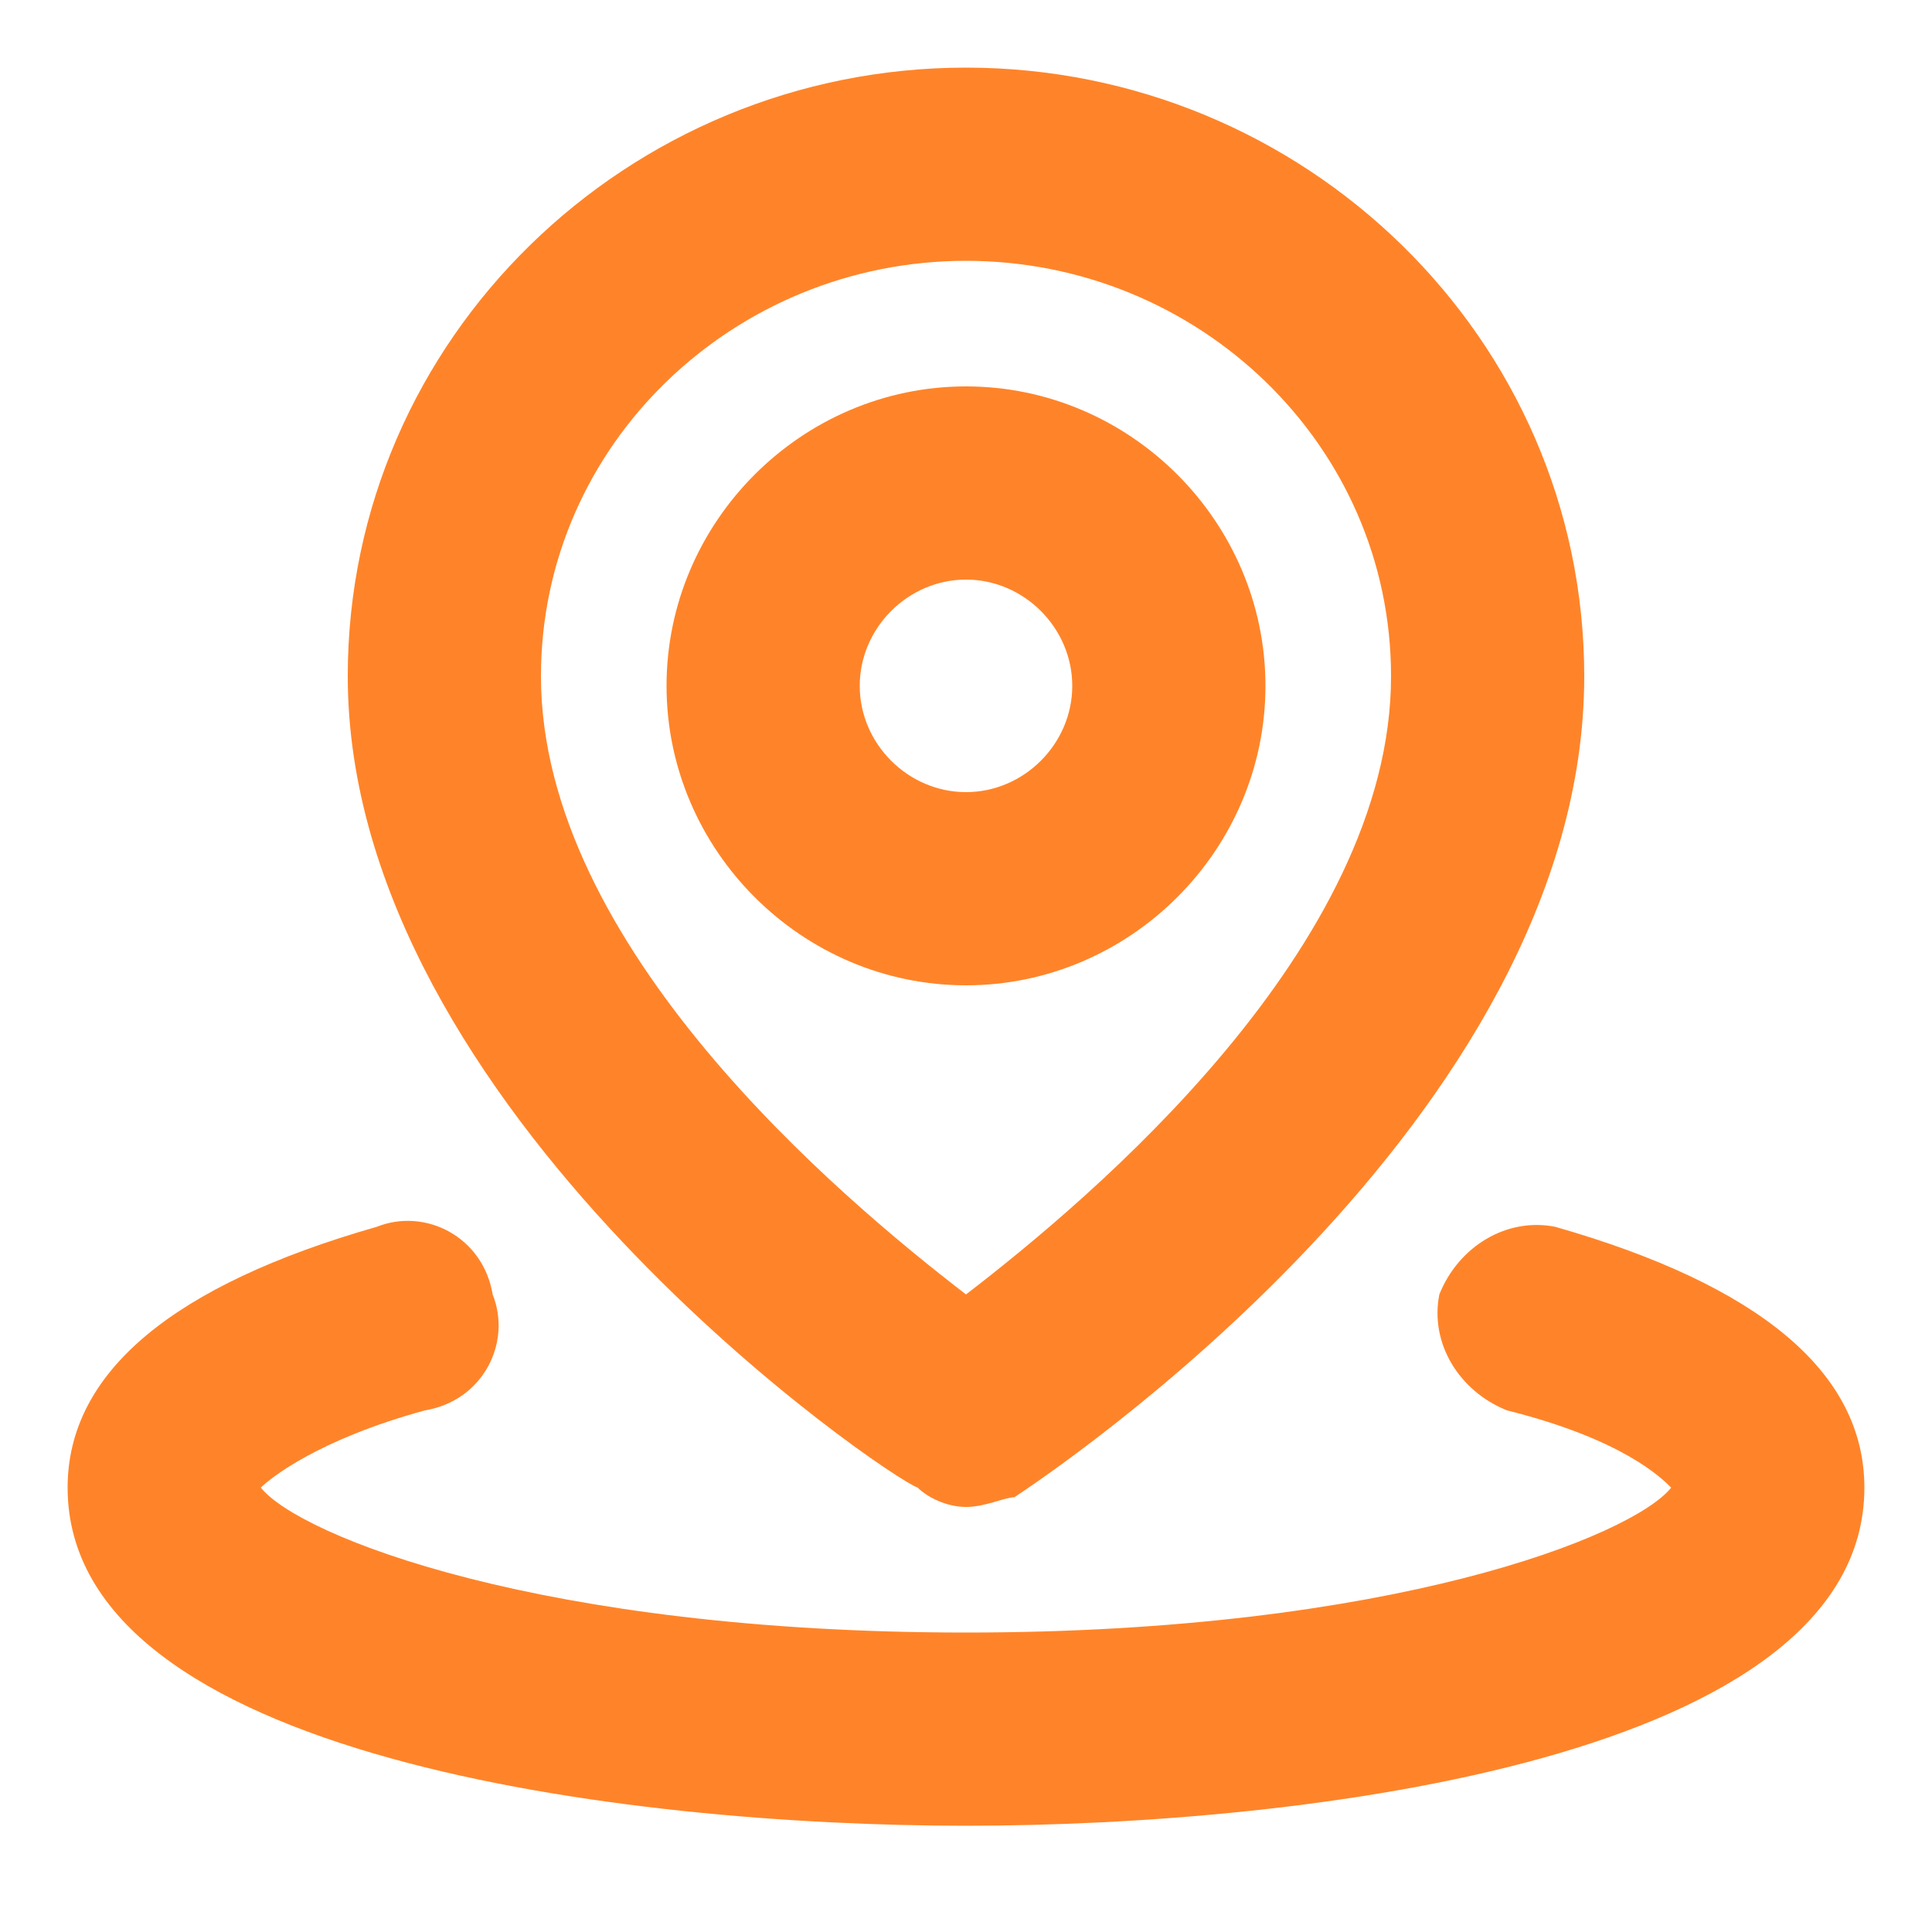
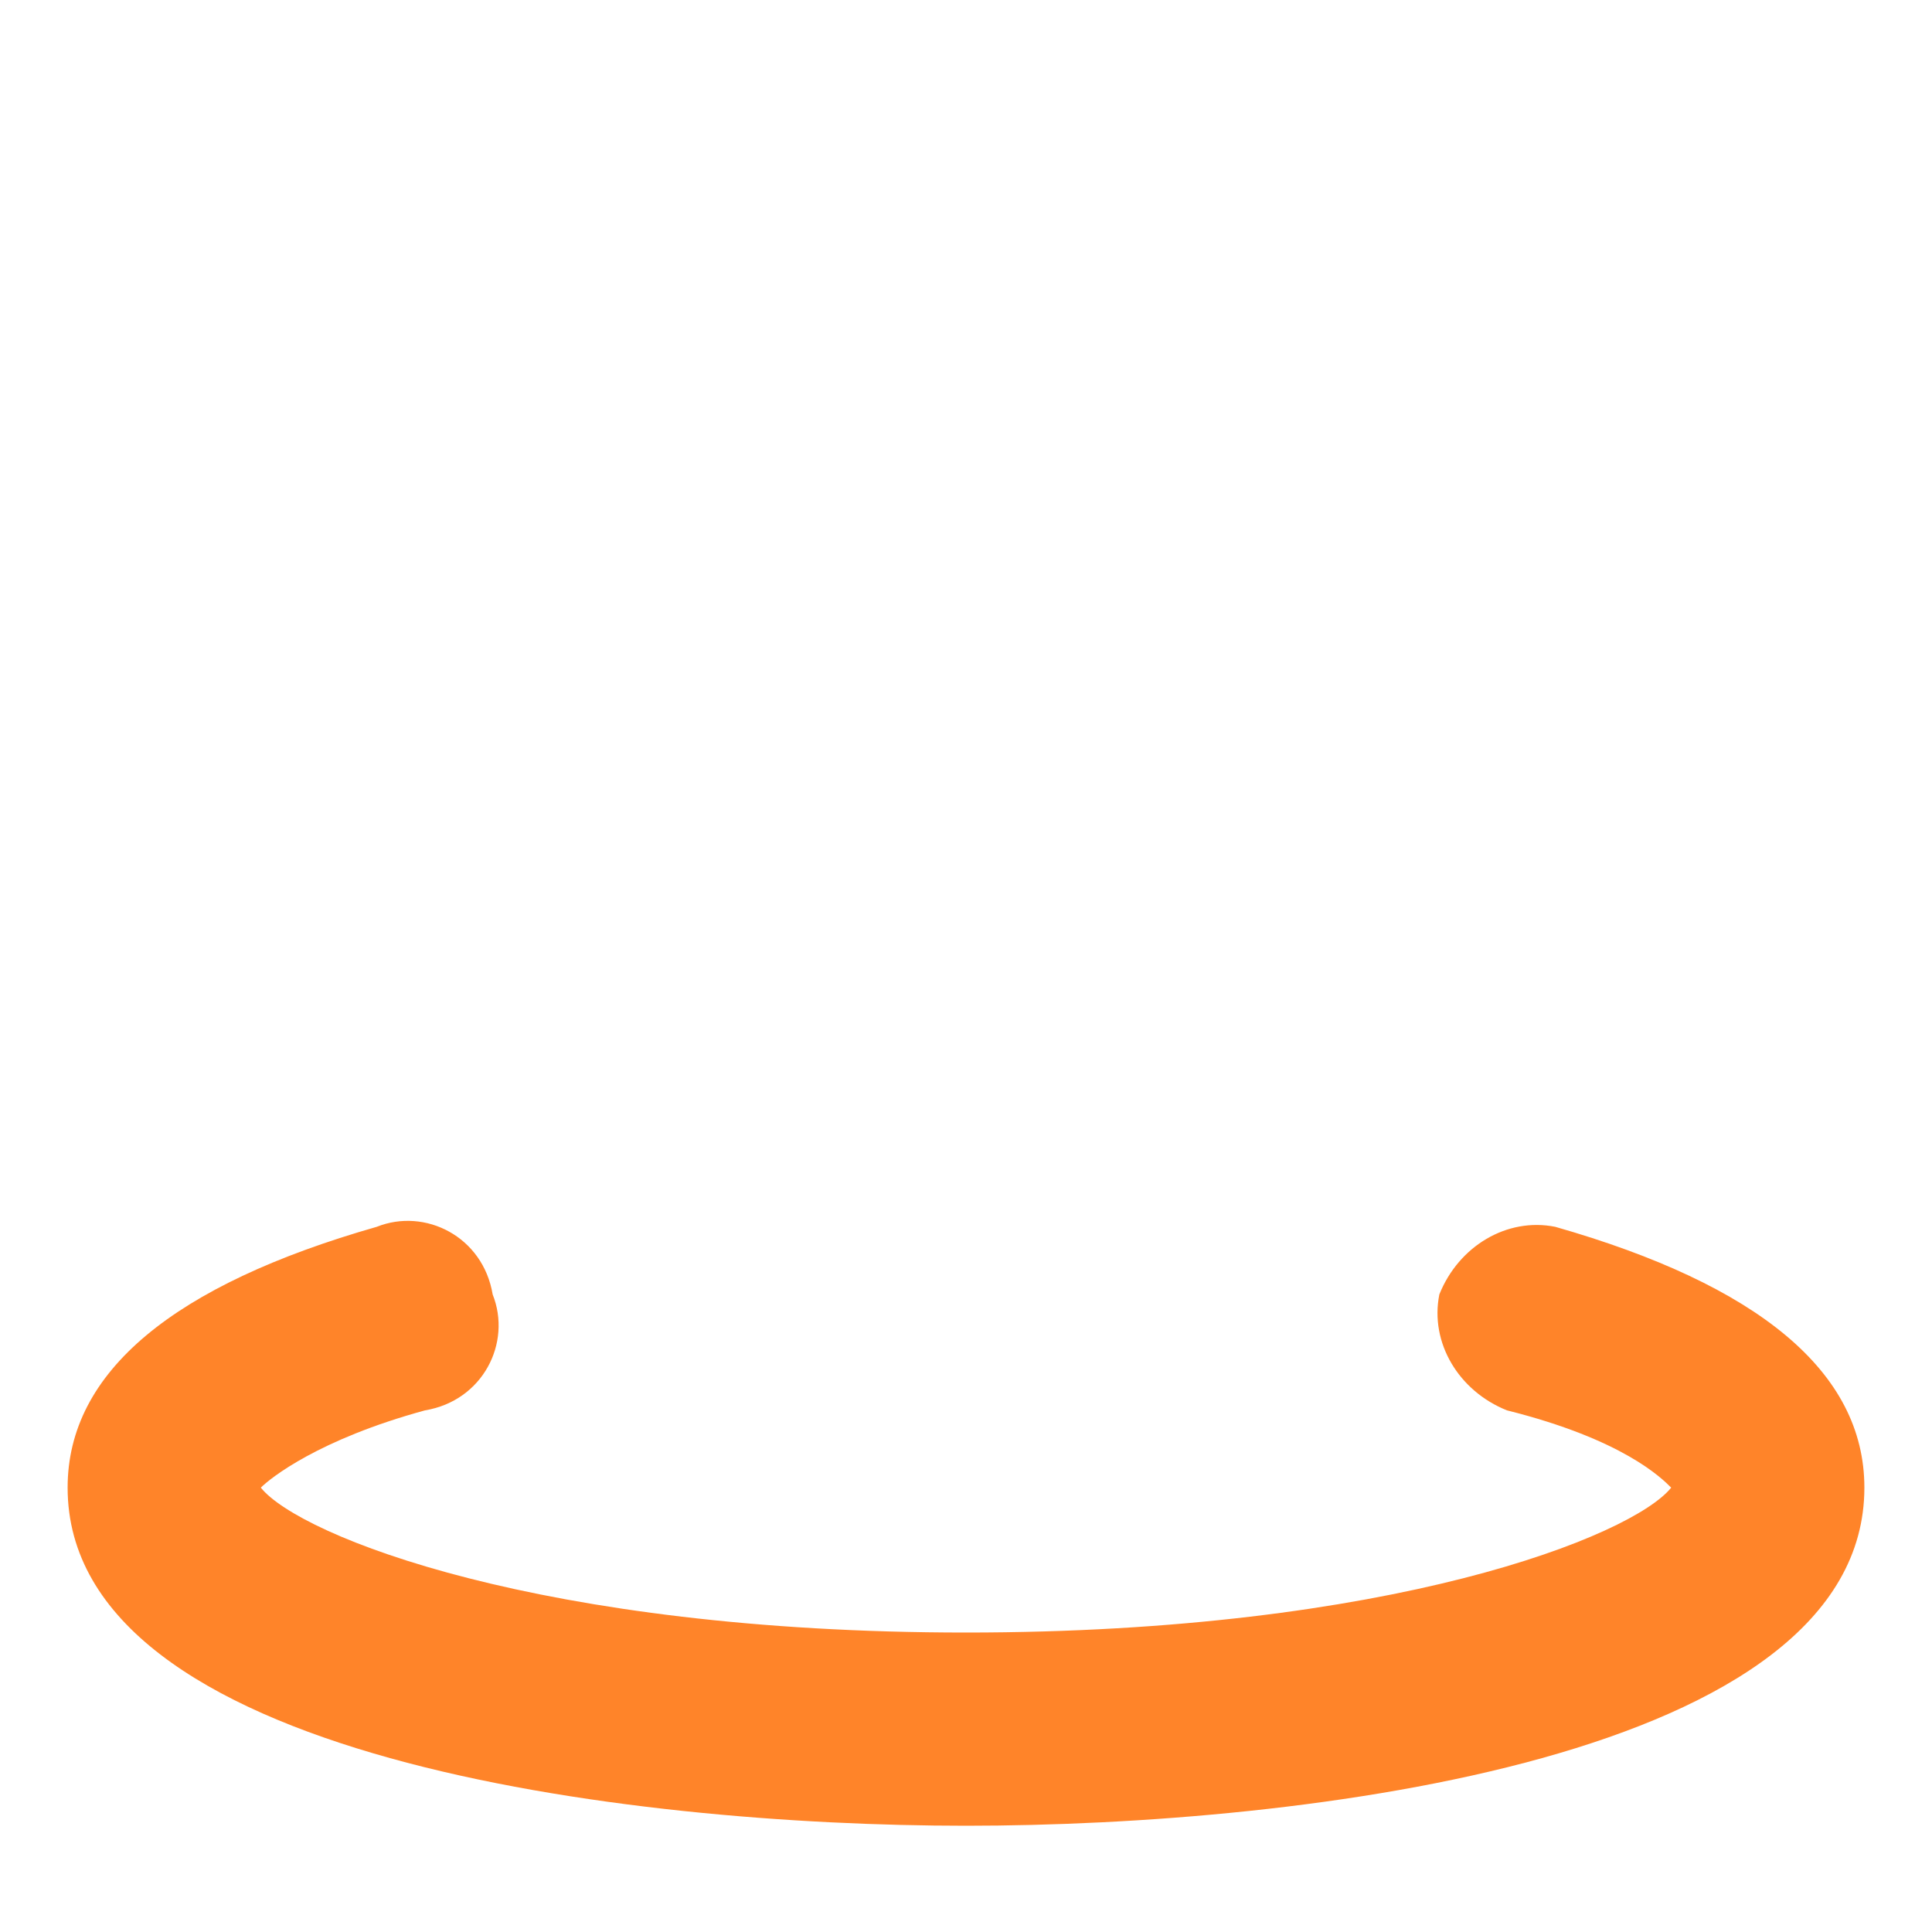
<svg xmlns="http://www.w3.org/2000/svg" t="1757056449084" class="icon" viewBox="0 0 1024 1024" version="1.1" p-id="4465" width="32" height="32">
  <path d="M512 967.68c-179.2 0-476.16-35.84-476.16-179.2 0-61.44 56.32-107.52 163.84-138.24 25.6-10.24 56.32 5.12 61.44 35.84 10.24 25.6-5.12 56.32-35.84 61.44-56.32 15.36-81.92 35.84-87.04 40.96 20.48 25.6 148.48 76.8 373.76 76.8s353.28-51.2 373.76-76.8c-5.12-5.12-25.6-25.6-87.04-40.96-25.6-10.24-40.96-35.84-35.84-61.44 10.24-25.6 35.84-40.96 61.44-35.84 107.52 30.72 163.84 76.8 163.84 138.24 0 143.36-296.96 179.2-476.16 179.2z" p-id="4466" fill="#FF8429" />
-   <path d="M512 798.72c-10.24 0-20.48-5.12-25.6-10.24-15.36-5.12-302.08-199.68-302.08-430.08C184.32 179.2 332.8 35.84 512 35.84s327.68 143.36 327.68 322.56c0 235.52-286.72 424.96-302.08 435.2-5.12 0-15.36 5.12-25.6 5.12z m0-660.48C389.12 138.24 286.72 235.52 286.72 358.4c0 143.36 158.72 276.48 225.28 327.68 66.56-51.2 225.28-184.32 225.28-327.68 0-122.88-102.4-220.16-225.28-220.16z" p-id="4467" fill="#FF8429" />
-   <path d="M512 522.24c-87.04 0-158.72-71.68-158.72-158.72S424.96 204.8 512 204.8s158.72 71.68 158.72 158.72-71.68 158.72-158.72 158.72zM512 307.2c-30.72 0-56.32 25.6-56.32 56.32 0 30.72 25.6 56.32 56.32 56.32 30.72 0 56.32-25.6 56.32-56.32 0-30.72-25.6-56.32-56.32-56.32z" p-id="4468" fill="#FF8429" />
</svg>